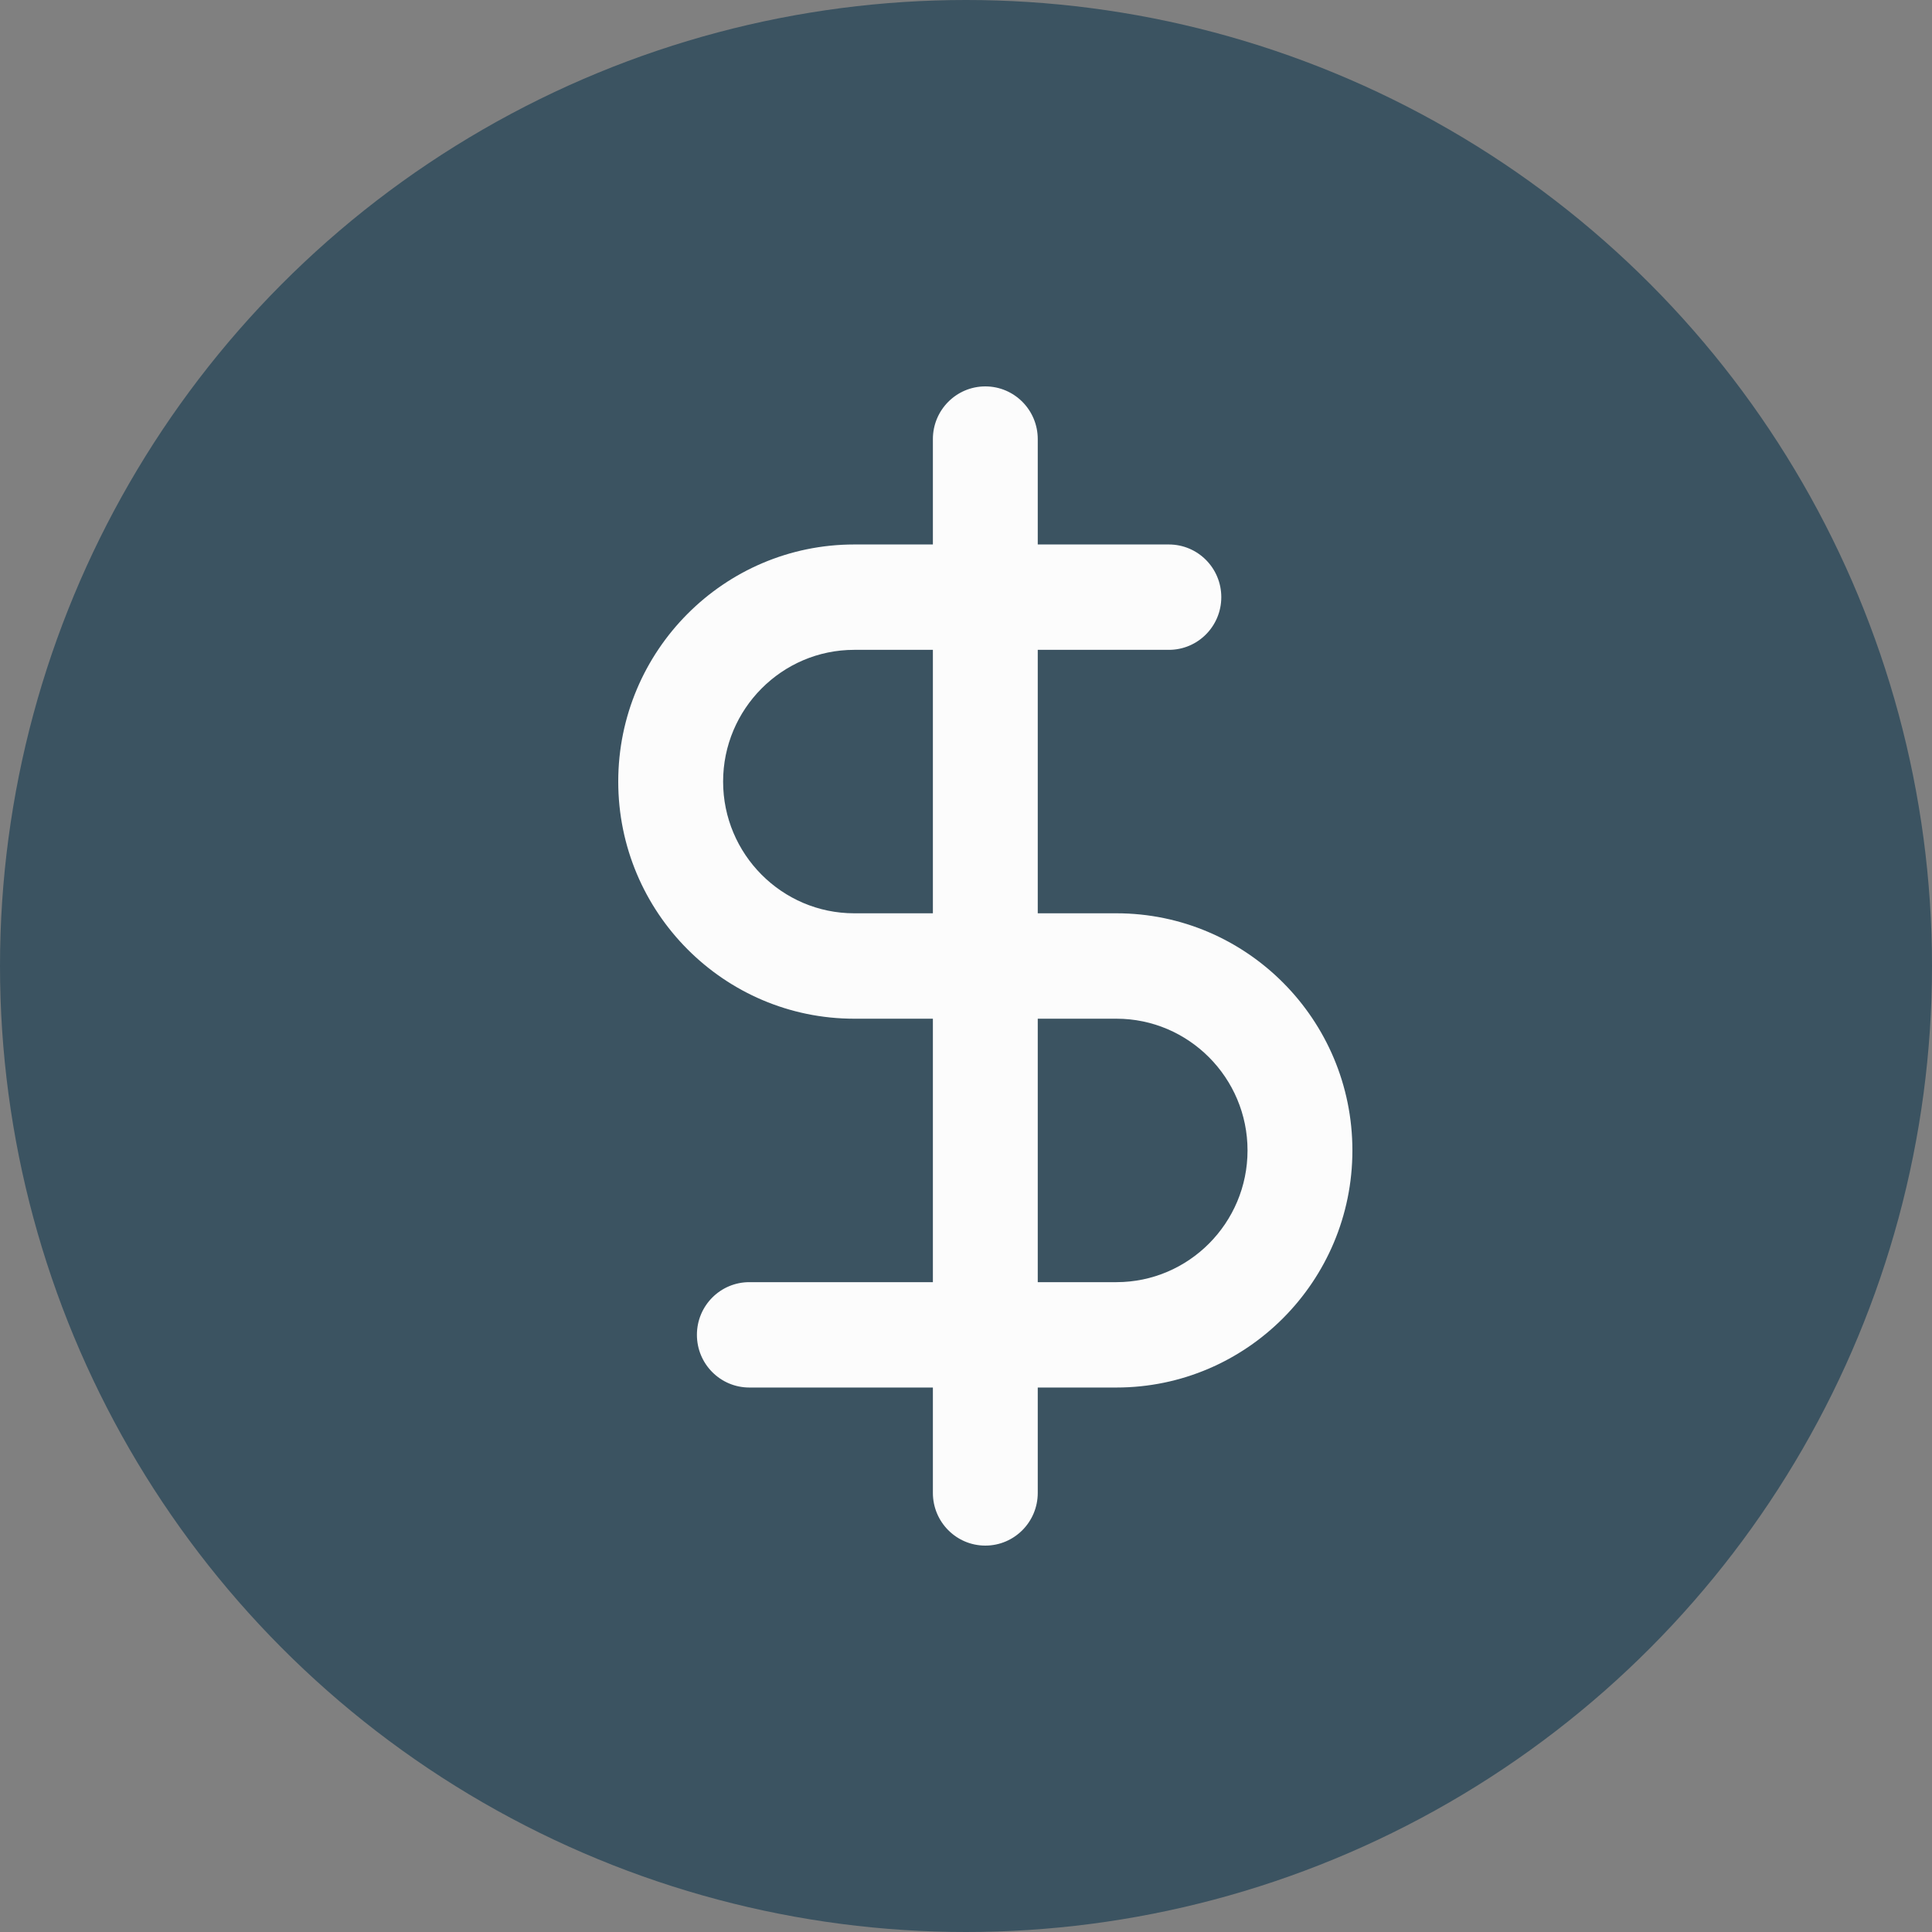
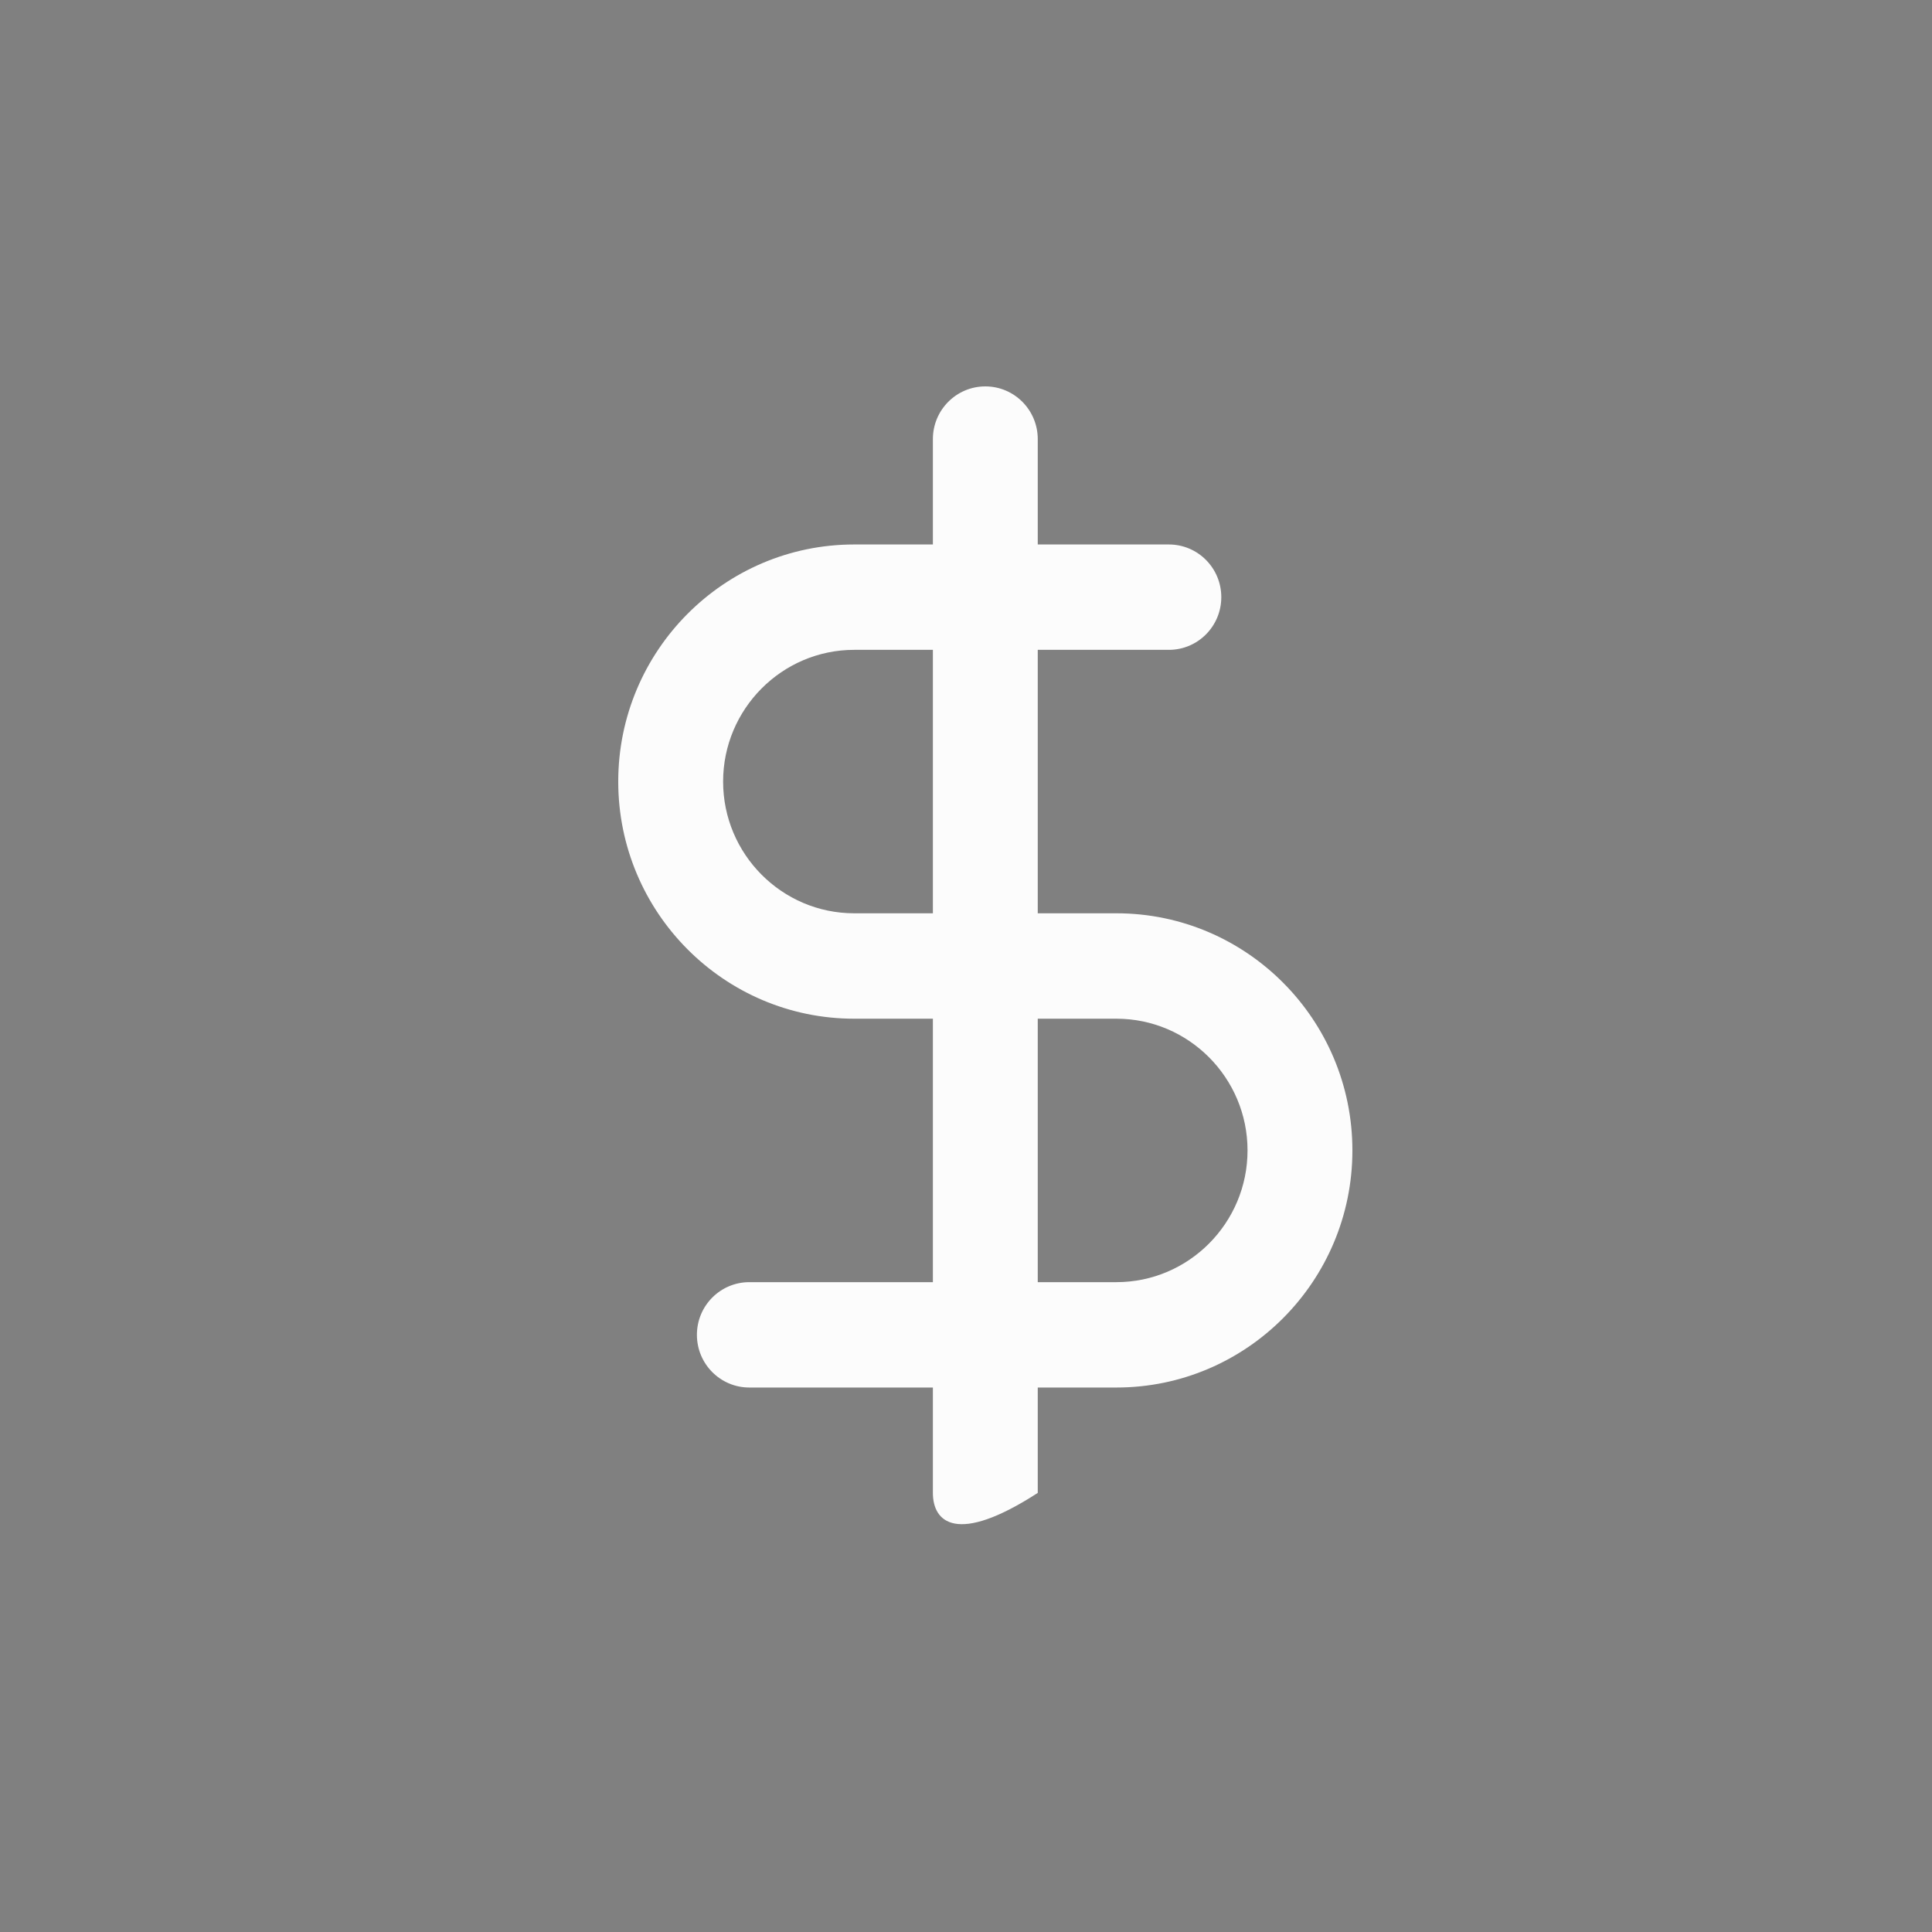
<svg xmlns="http://www.w3.org/2000/svg" width="50" height="50" viewBox="0 0 50 50" fill="none">
  <rect x="0" y="0" width="50" height="50" fill="#808080" stroke="none" />
-   <circle cx="25" cy="25" r="25" fill="#3B5361" />
-   <path d="M32.286 29.773C32.286 27.894 30.763 26.364 28.893 26.364H26.857V33.182H28.893C30.763 33.182 32.286 31.651 32.286 29.773ZM35 29.773C35 33.158 32.262 35.909 28.893 35.909H26.857V38.636C26.857 39.389 26.25 40 25.5 40C24.75 40 24.143 39.389 24.143 38.636V35.909H19.393C18.643 35.909 18.036 35.299 18.036 34.545C18.036 33.792 18.643 33.182 19.393 33.182H24.143V26.364H22.107C18.738 26.364 16 23.612 16 20.227C16 16.842 18.738 14.091 22.107 14.091H24.143V11.364C24.143 10.611 24.75 10 25.5 10C26.25 10 26.857 10.611 26.857 11.364V14.091H30.25C31 14.091 31.607 14.701 31.607 15.454C31.607 16.208 31 16.818 30.25 16.818H26.857V23.636H28.893C32.262 23.636 35 26.388 35 29.773ZM18.714 20.227C18.714 22.106 20.237 23.636 22.107 23.636H24.143V16.818H22.107C20.237 16.818 18.714 18.349 18.714 20.227Z" fill="#FCFCFC" />
+   <path d="M32.286 29.773C32.286 27.894 30.763 26.364 28.893 26.364H26.857V33.182H28.893C30.763 33.182 32.286 31.651 32.286 29.773ZM35 29.773C35 33.158 32.262 35.909 28.893 35.909H26.857V38.636C24.75 40 24.143 39.389 24.143 38.636V35.909H19.393C18.643 35.909 18.036 35.299 18.036 34.545C18.036 33.792 18.643 33.182 19.393 33.182H24.143V26.364H22.107C18.738 26.364 16 23.612 16 20.227C16 16.842 18.738 14.091 22.107 14.091H24.143V11.364C24.143 10.611 24.75 10 25.5 10C26.25 10 26.857 10.611 26.857 11.364V14.091H30.25C31 14.091 31.607 14.701 31.607 15.454C31.607 16.208 31 16.818 30.25 16.818H26.857V23.636H28.893C32.262 23.636 35 26.388 35 29.773ZM18.714 20.227C18.714 22.106 20.237 23.636 22.107 23.636H24.143V16.818H22.107C20.237 16.818 18.714 18.349 18.714 20.227Z" fill="#FCFCFC" />
</svg>